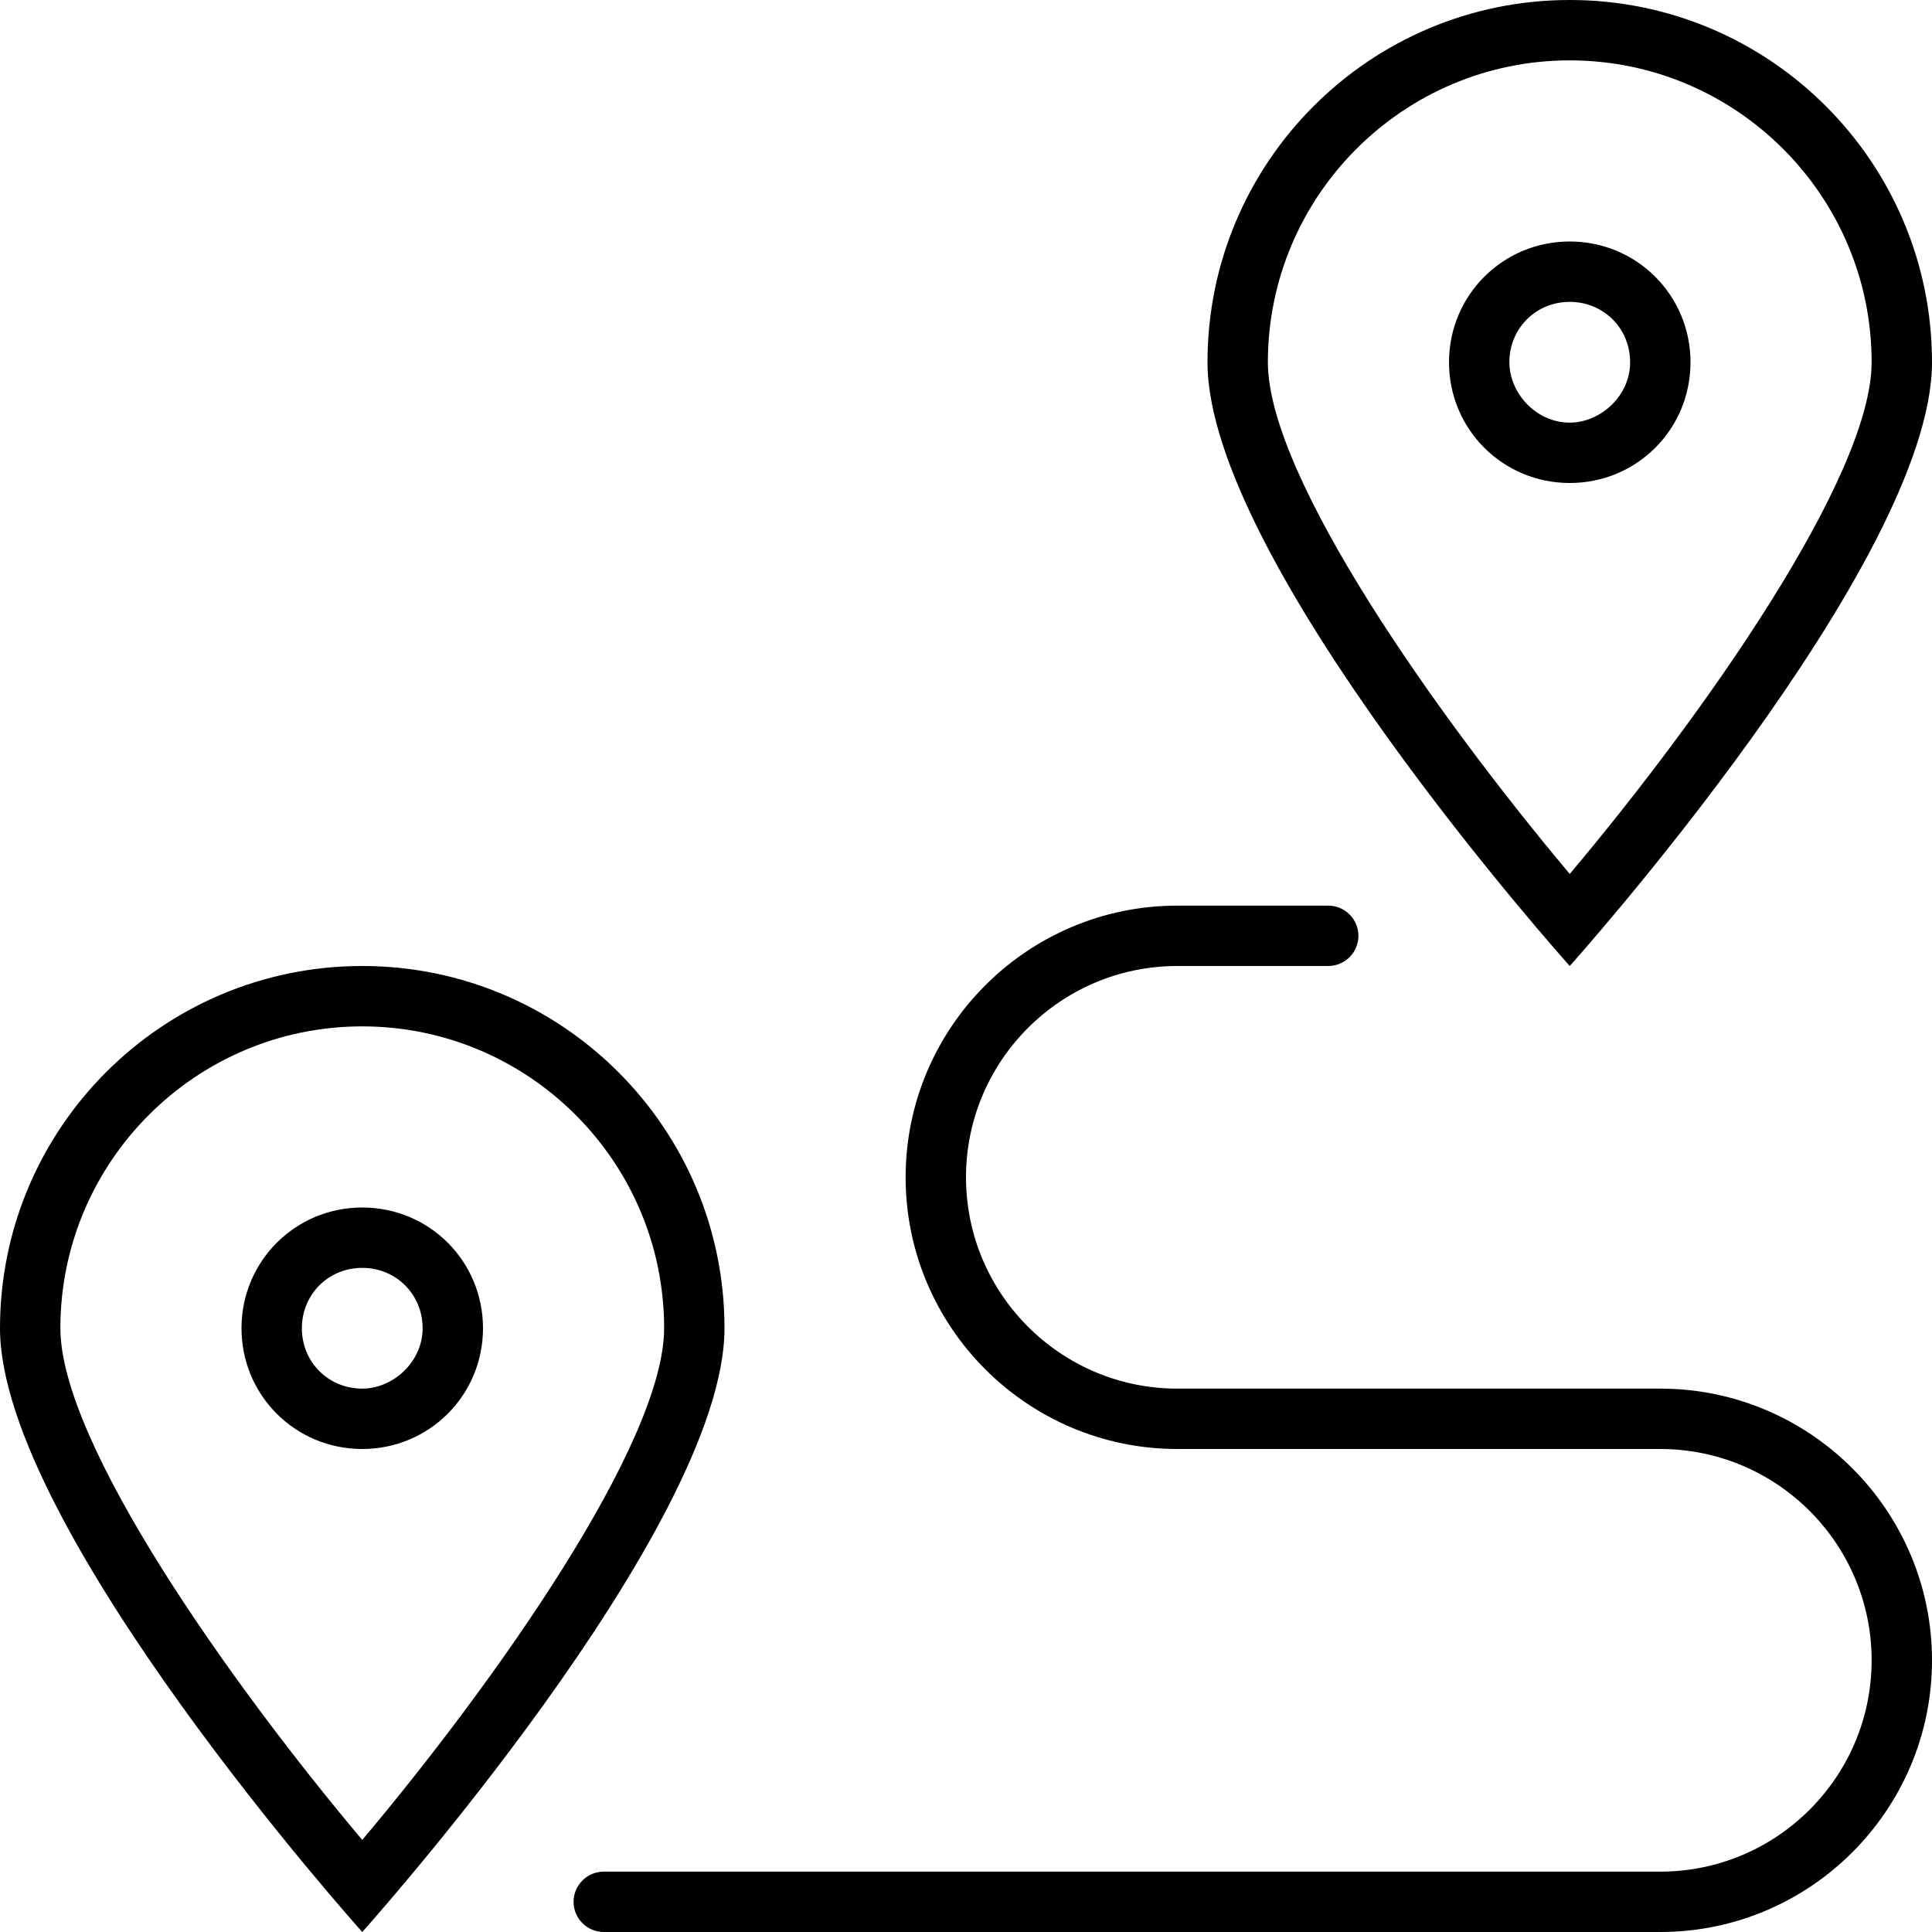
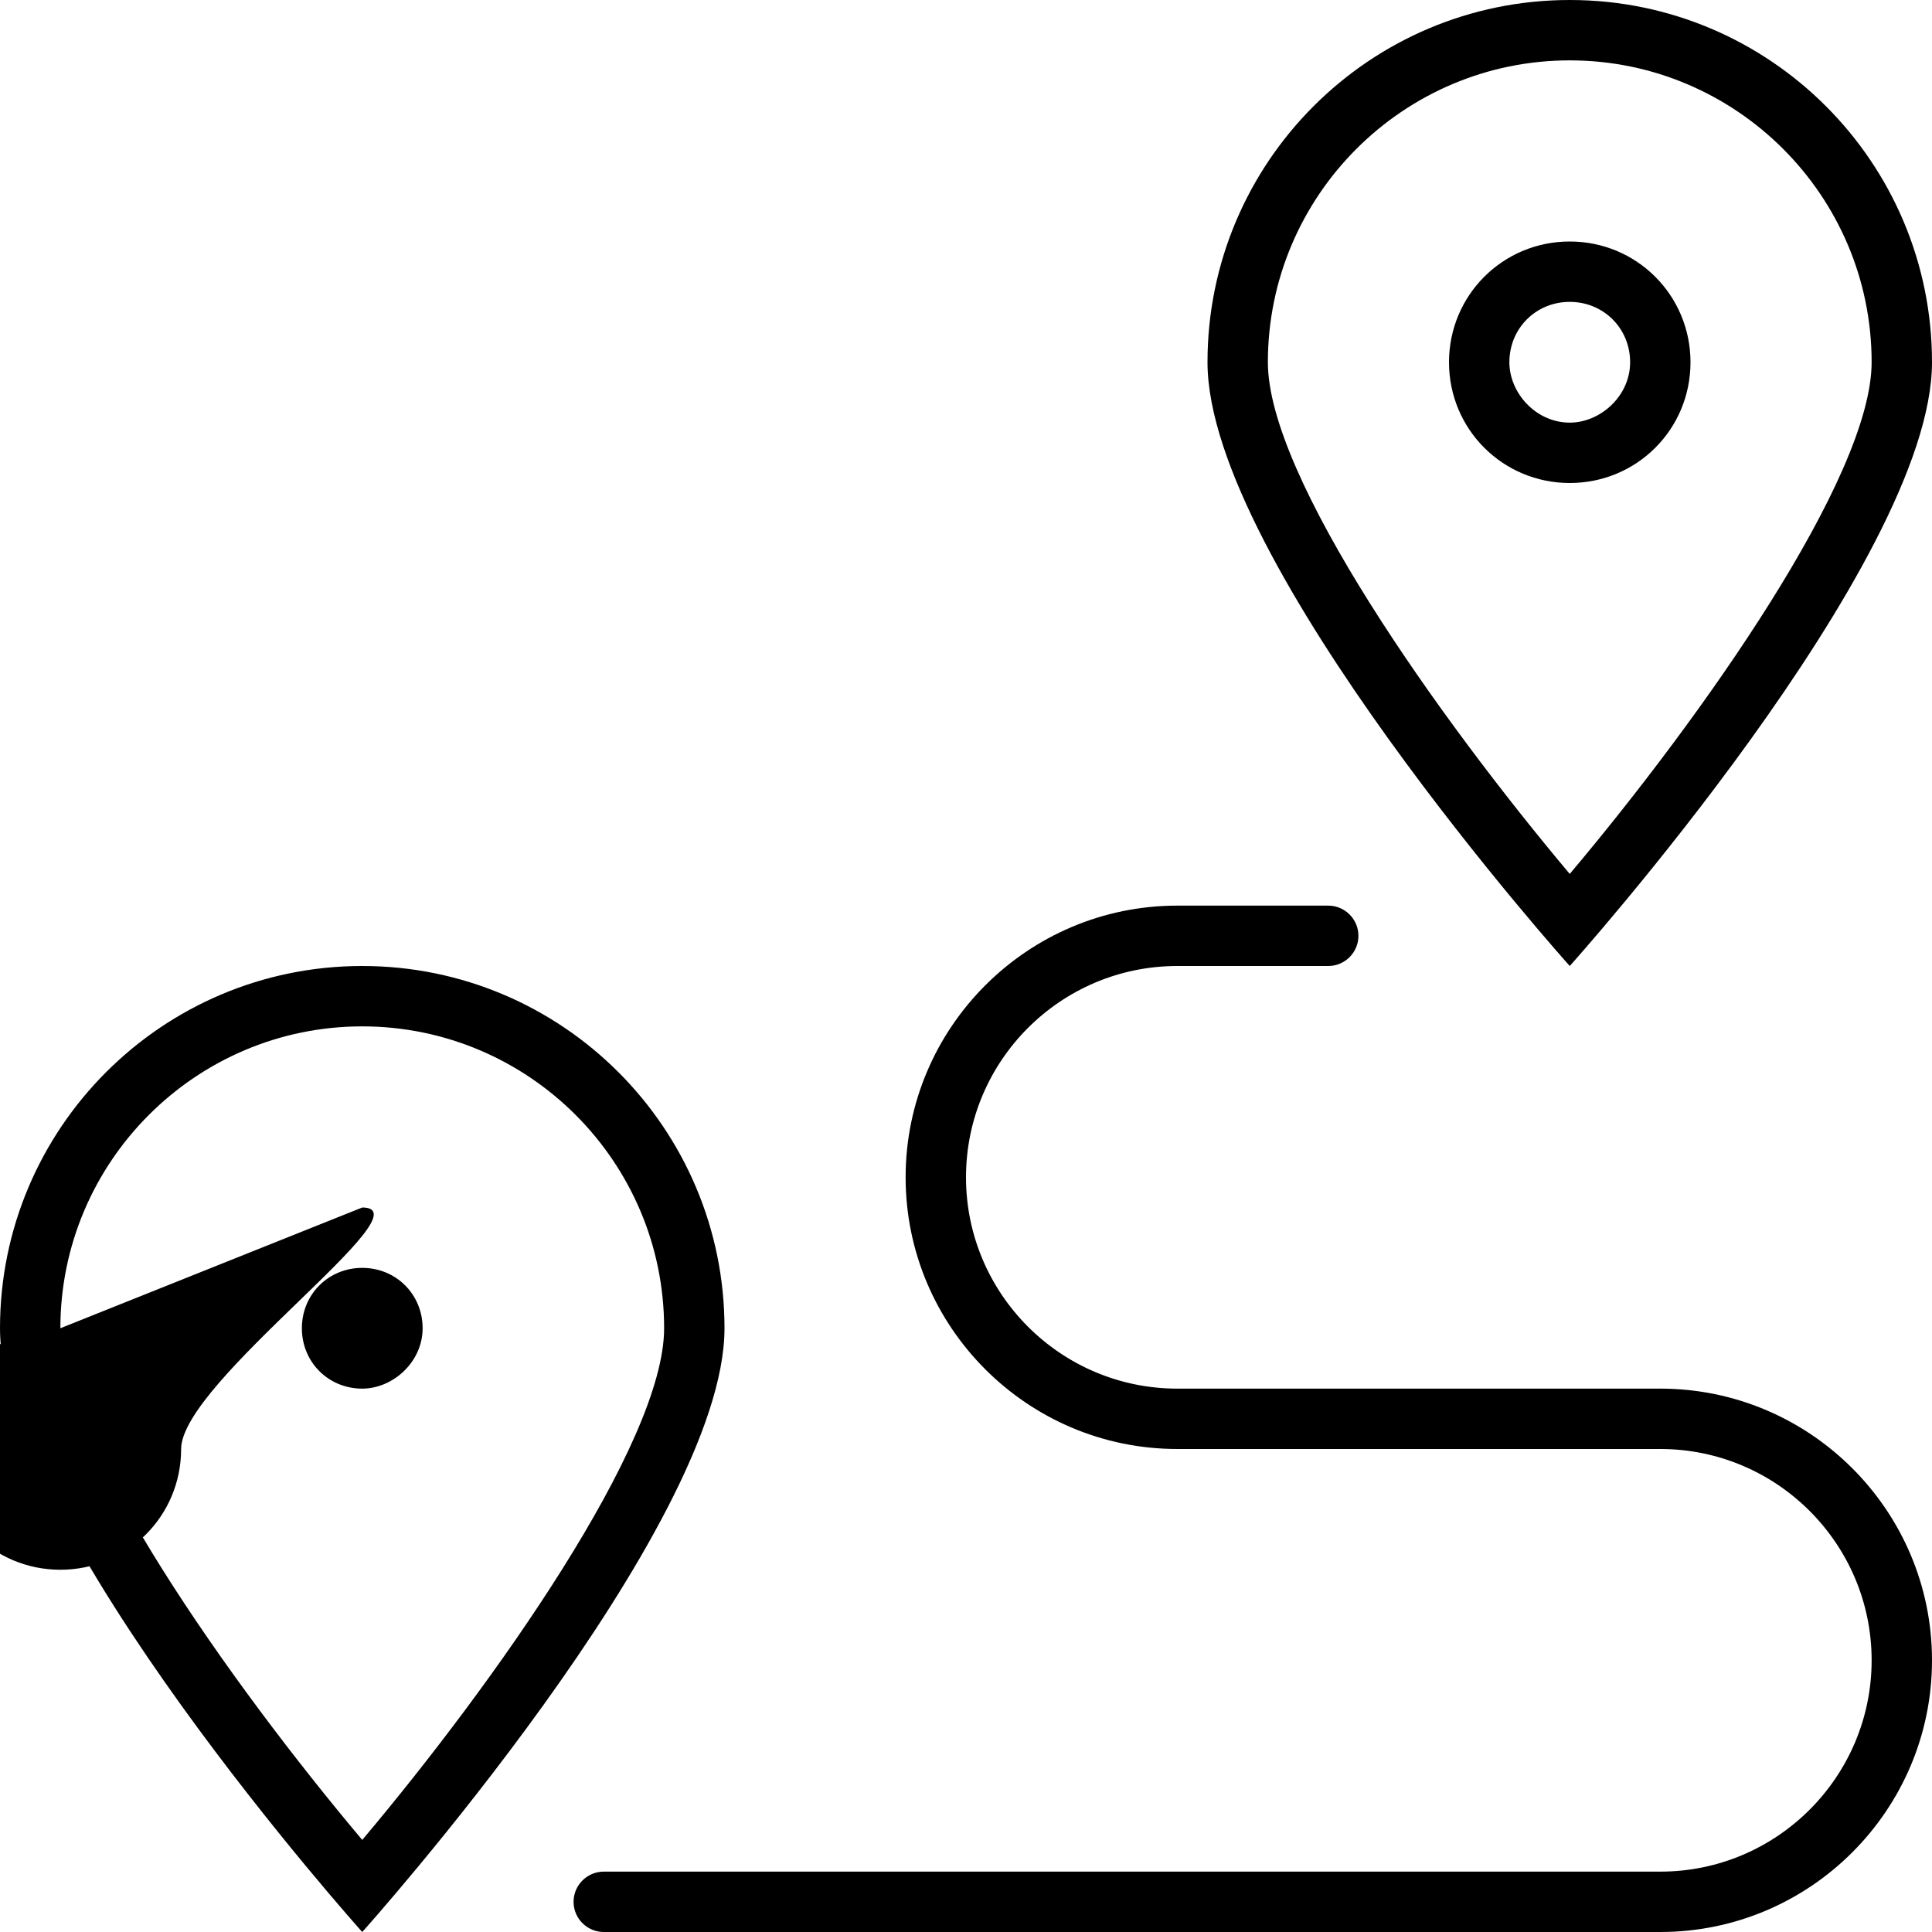
<svg xmlns="http://www.w3.org/2000/svg" viewBox="0 0 512 512">
-   <path d="M96 256c-53 0-96 43-96 96s96 160 96 160s96-107 96-160S149 256 96 256zM16 352c0-44.11 35.89-80 80-80S176 307.9 176 352c0 30.49-45.06 94.13-80 135.6C61.06 446.1 16 382.5 16 352zM96 320c-17.75 0-32 14.25-32 32s14.25 32 32 32s32-14.25 32-32S113.8 320 96 320zM96 368c-8.971 0-16-7.027-16-16s7.029-16 16-16c8.973 0 16 7.027 16 16S104.1 368 96 368zM512 96c0-53-43-96-96-96s-96 43-96 96s96 160 96 160S512 149 512 96zM416 16c44.11 0 80 35.89 80 80c0 30.49-45.06 94.13-80 135.6C381.1 190.1 336 126.5 336 96C336 51.89 371.9 16 416 16zM448 96c0-17.75-14.25-32-32-32s-32 14.25-32 32s14.25 32 32 32S448 113.8 448 96zM400 96c0-8.973 7.029-16 16-16c8.973 0 16 7.027 16 16S424.1 112 416 112C407 112 400 104.1 400 96zM440 368h-128c-30.88 0-56-25.12-56-56S281.1 256 312 256H352c4.406 0 8-3.594 8-8S356.4 240 352 240h-40c-39.69 0-72 32.31-72 72S272.3 384 312 384h128c30.88 0 56 25.12 56 56s-25.12 56-56 56H160c-4.406 0-8 3.594-8 8S155.6 512 160 512h280c39.69 0 72-32.31 72-72S479.7 368 440 368z" />
+   <path d="M96 256c-53 0-96 43-96 96s96 160 96 160s96-107 96-160S149 256 96 256zM16 352c0-44.11 35.89-80 80-80S176 307.9 176 352c0 30.49-45.06 94.13-80 135.6C61.06 446.1 16 382.5 16 352zc-17.75 0-32 14.25-32 32s14.25 32 32 32s32-14.25 32-32S113.8 320 96 320zM96 368c-8.971 0-16-7.027-16-16s7.029-16 16-16c8.973 0 16 7.027 16 16S104.1 368 96 368zM512 96c0-53-43-96-96-96s-96 43-96 96s96 160 96 160S512 149 512 96zM416 16c44.11 0 80 35.89 80 80c0 30.49-45.06 94.13-80 135.6C381.1 190.1 336 126.5 336 96C336 51.89 371.9 16 416 16zM448 96c0-17.75-14.25-32-32-32s-32 14.25-32 32s14.25 32 32 32S448 113.8 448 96zM400 96c0-8.973 7.029-16 16-16c8.973 0 16 7.027 16 16S424.1 112 416 112C407 112 400 104.1 400 96zM440 368h-128c-30.88 0-56-25.12-56-56S281.1 256 312 256H352c4.406 0 8-3.594 8-8S356.4 240 352 240h-40c-39.69 0-72 32.31-72 72S272.3 384 312 384h128c30.88 0 56 25.12 56 56s-25.12 56-56 56H160c-4.406 0-8 3.594-8 8S155.6 512 160 512h280c39.69 0 72-32.31 72-72S479.7 368 440 368z" />
</svg>